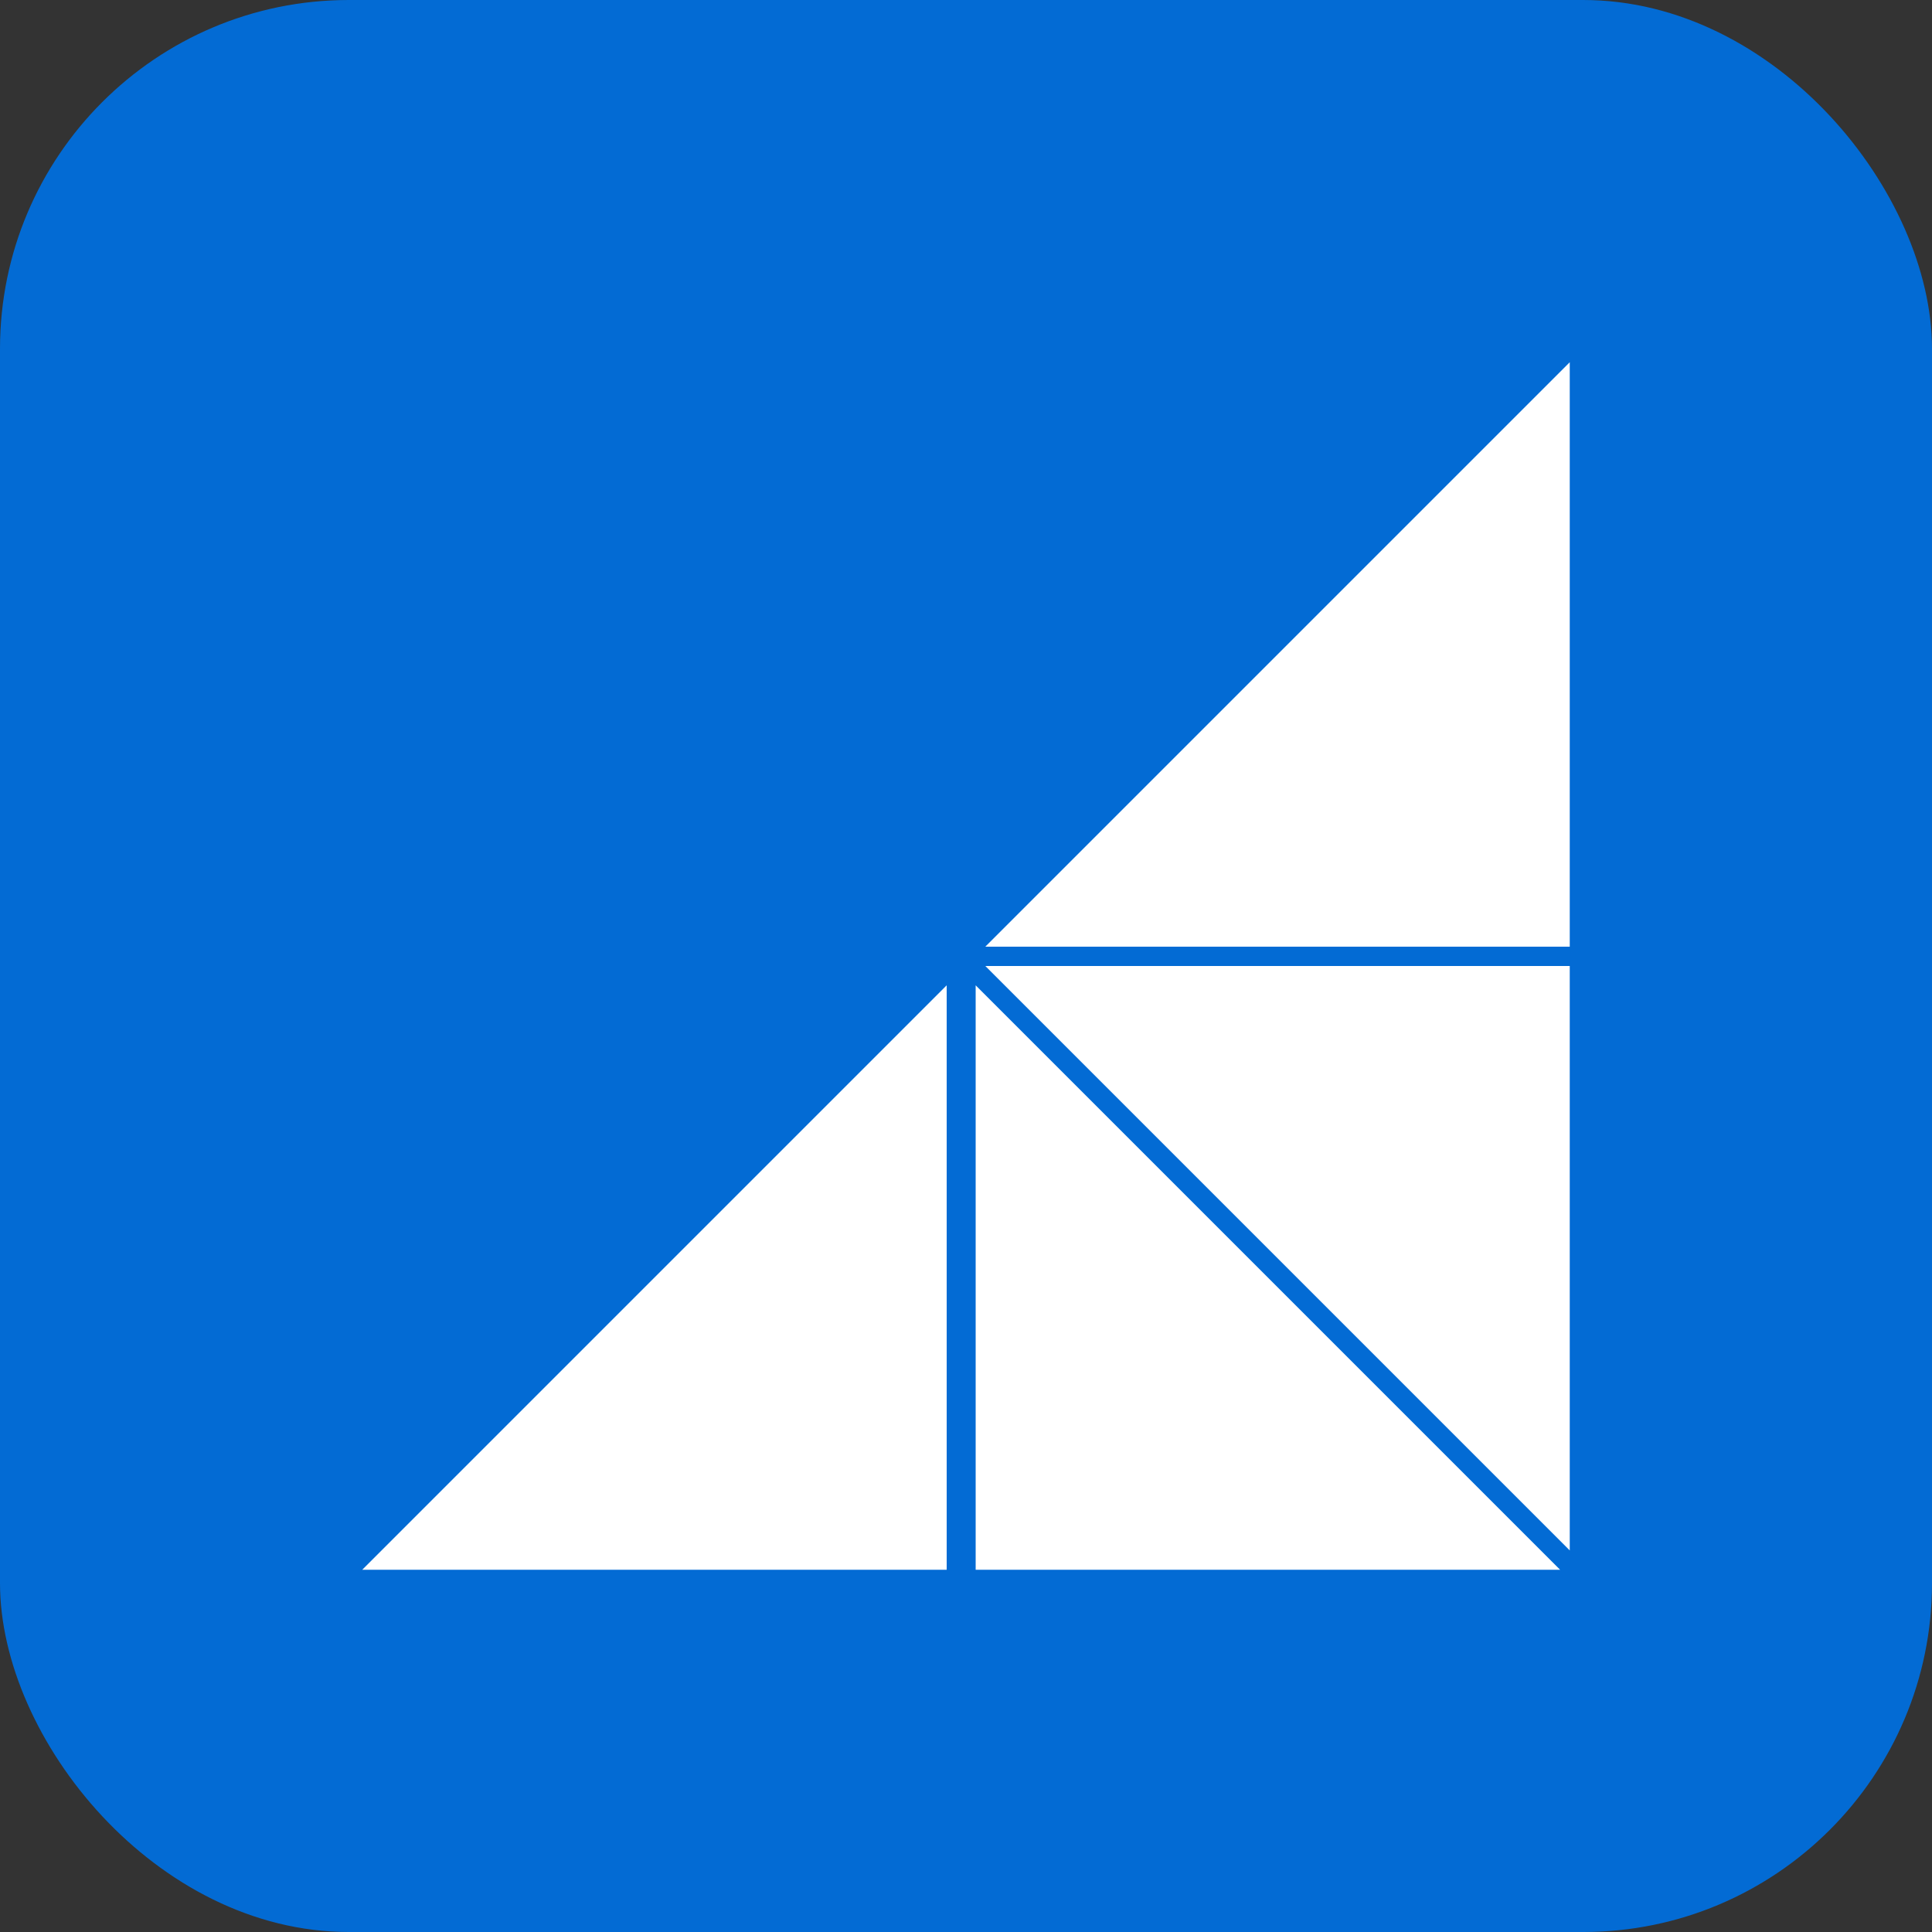
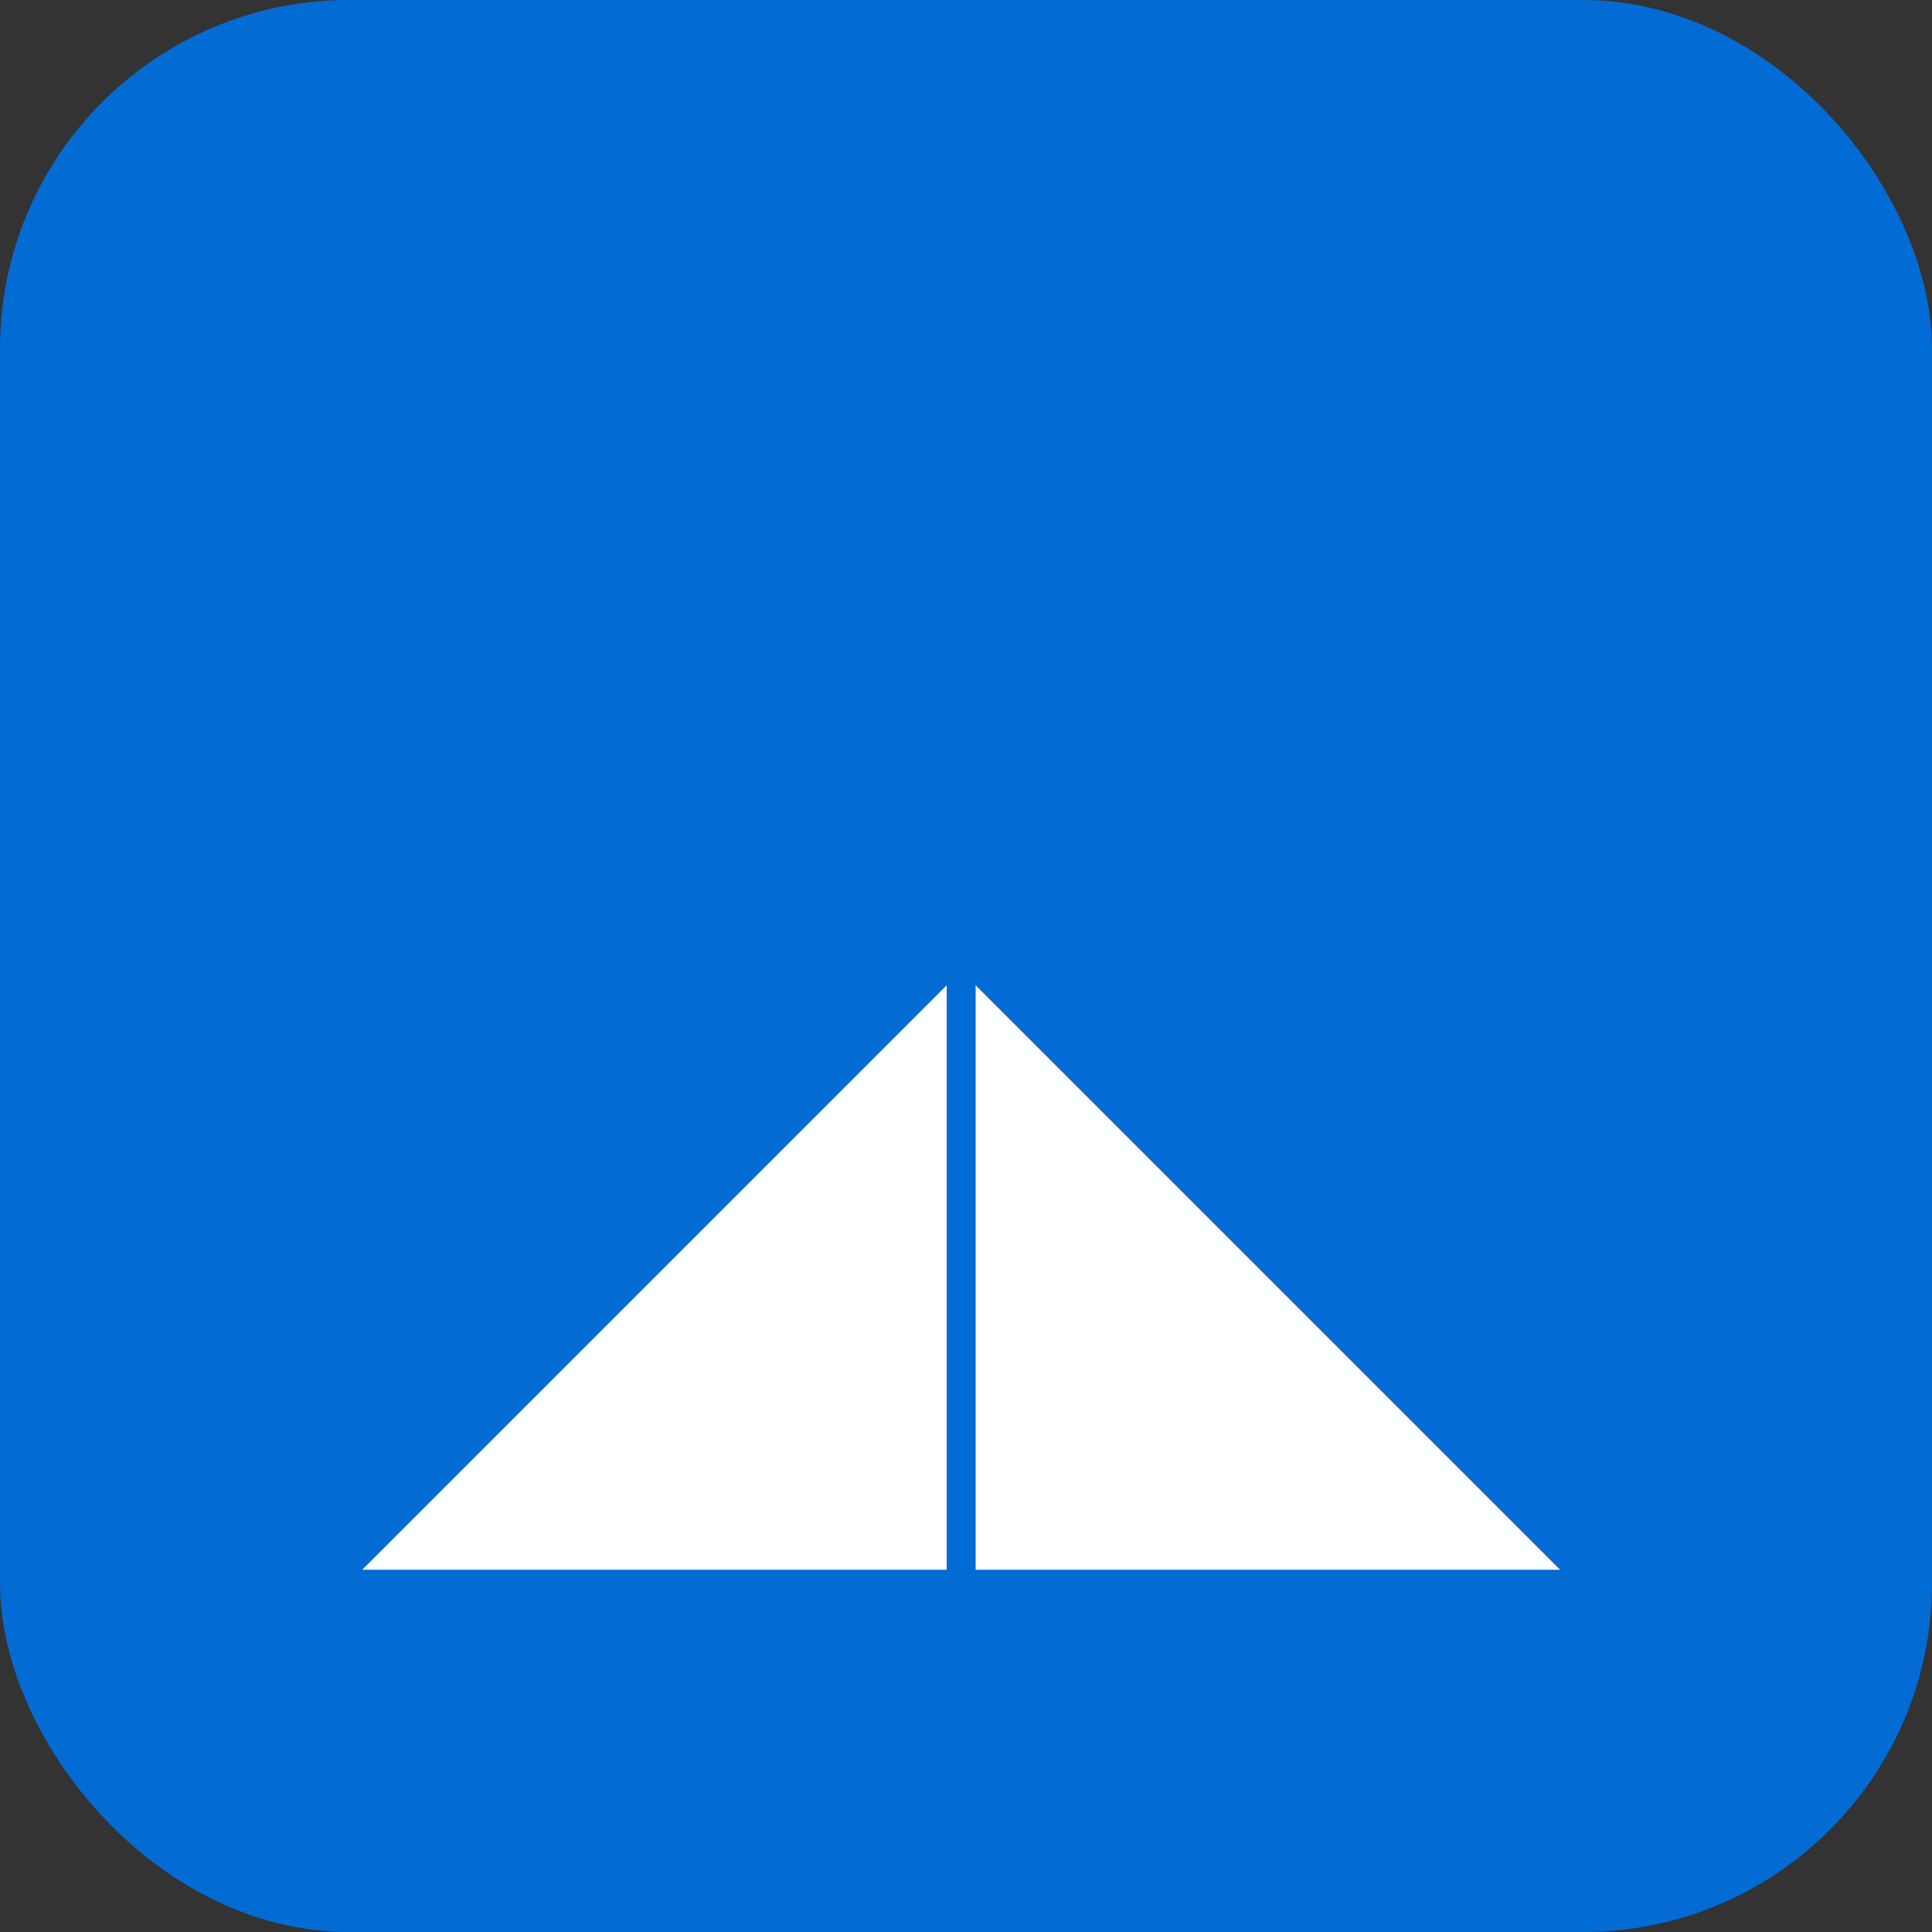
<svg xmlns="http://www.w3.org/2000/svg" width="720" height="720" viewBox="0 0 720 720" fill="none">
  <rect x="0" y="0" width="720" height="720" fill="#333333" stroke="none" />
  <rect width="720" height="720" rx="130" fill="#036BD4" />
  <g clip-path="url(#clip0_306_1240)">
-     <path d="M585 135L367.2 352.8H585V135Z" fill="white" />
-     <path d="M585 577.8L367.2 360H585V577.8Z" fill="white" />
    <path d="M352.8 367.199L135 584.999H352.8V367.199Z" fill="white" />
    <path d="M363.6 367.199L581.4 584.999H363.6V367.199Z" fill="white" />
  </g>
  <defs>
    <clipPath id="clip0_306_1240">
      <rect width="450" height="450" fill="white" transform="translate(135 135)" />
    </clipPath>
  </defs>
</svg>